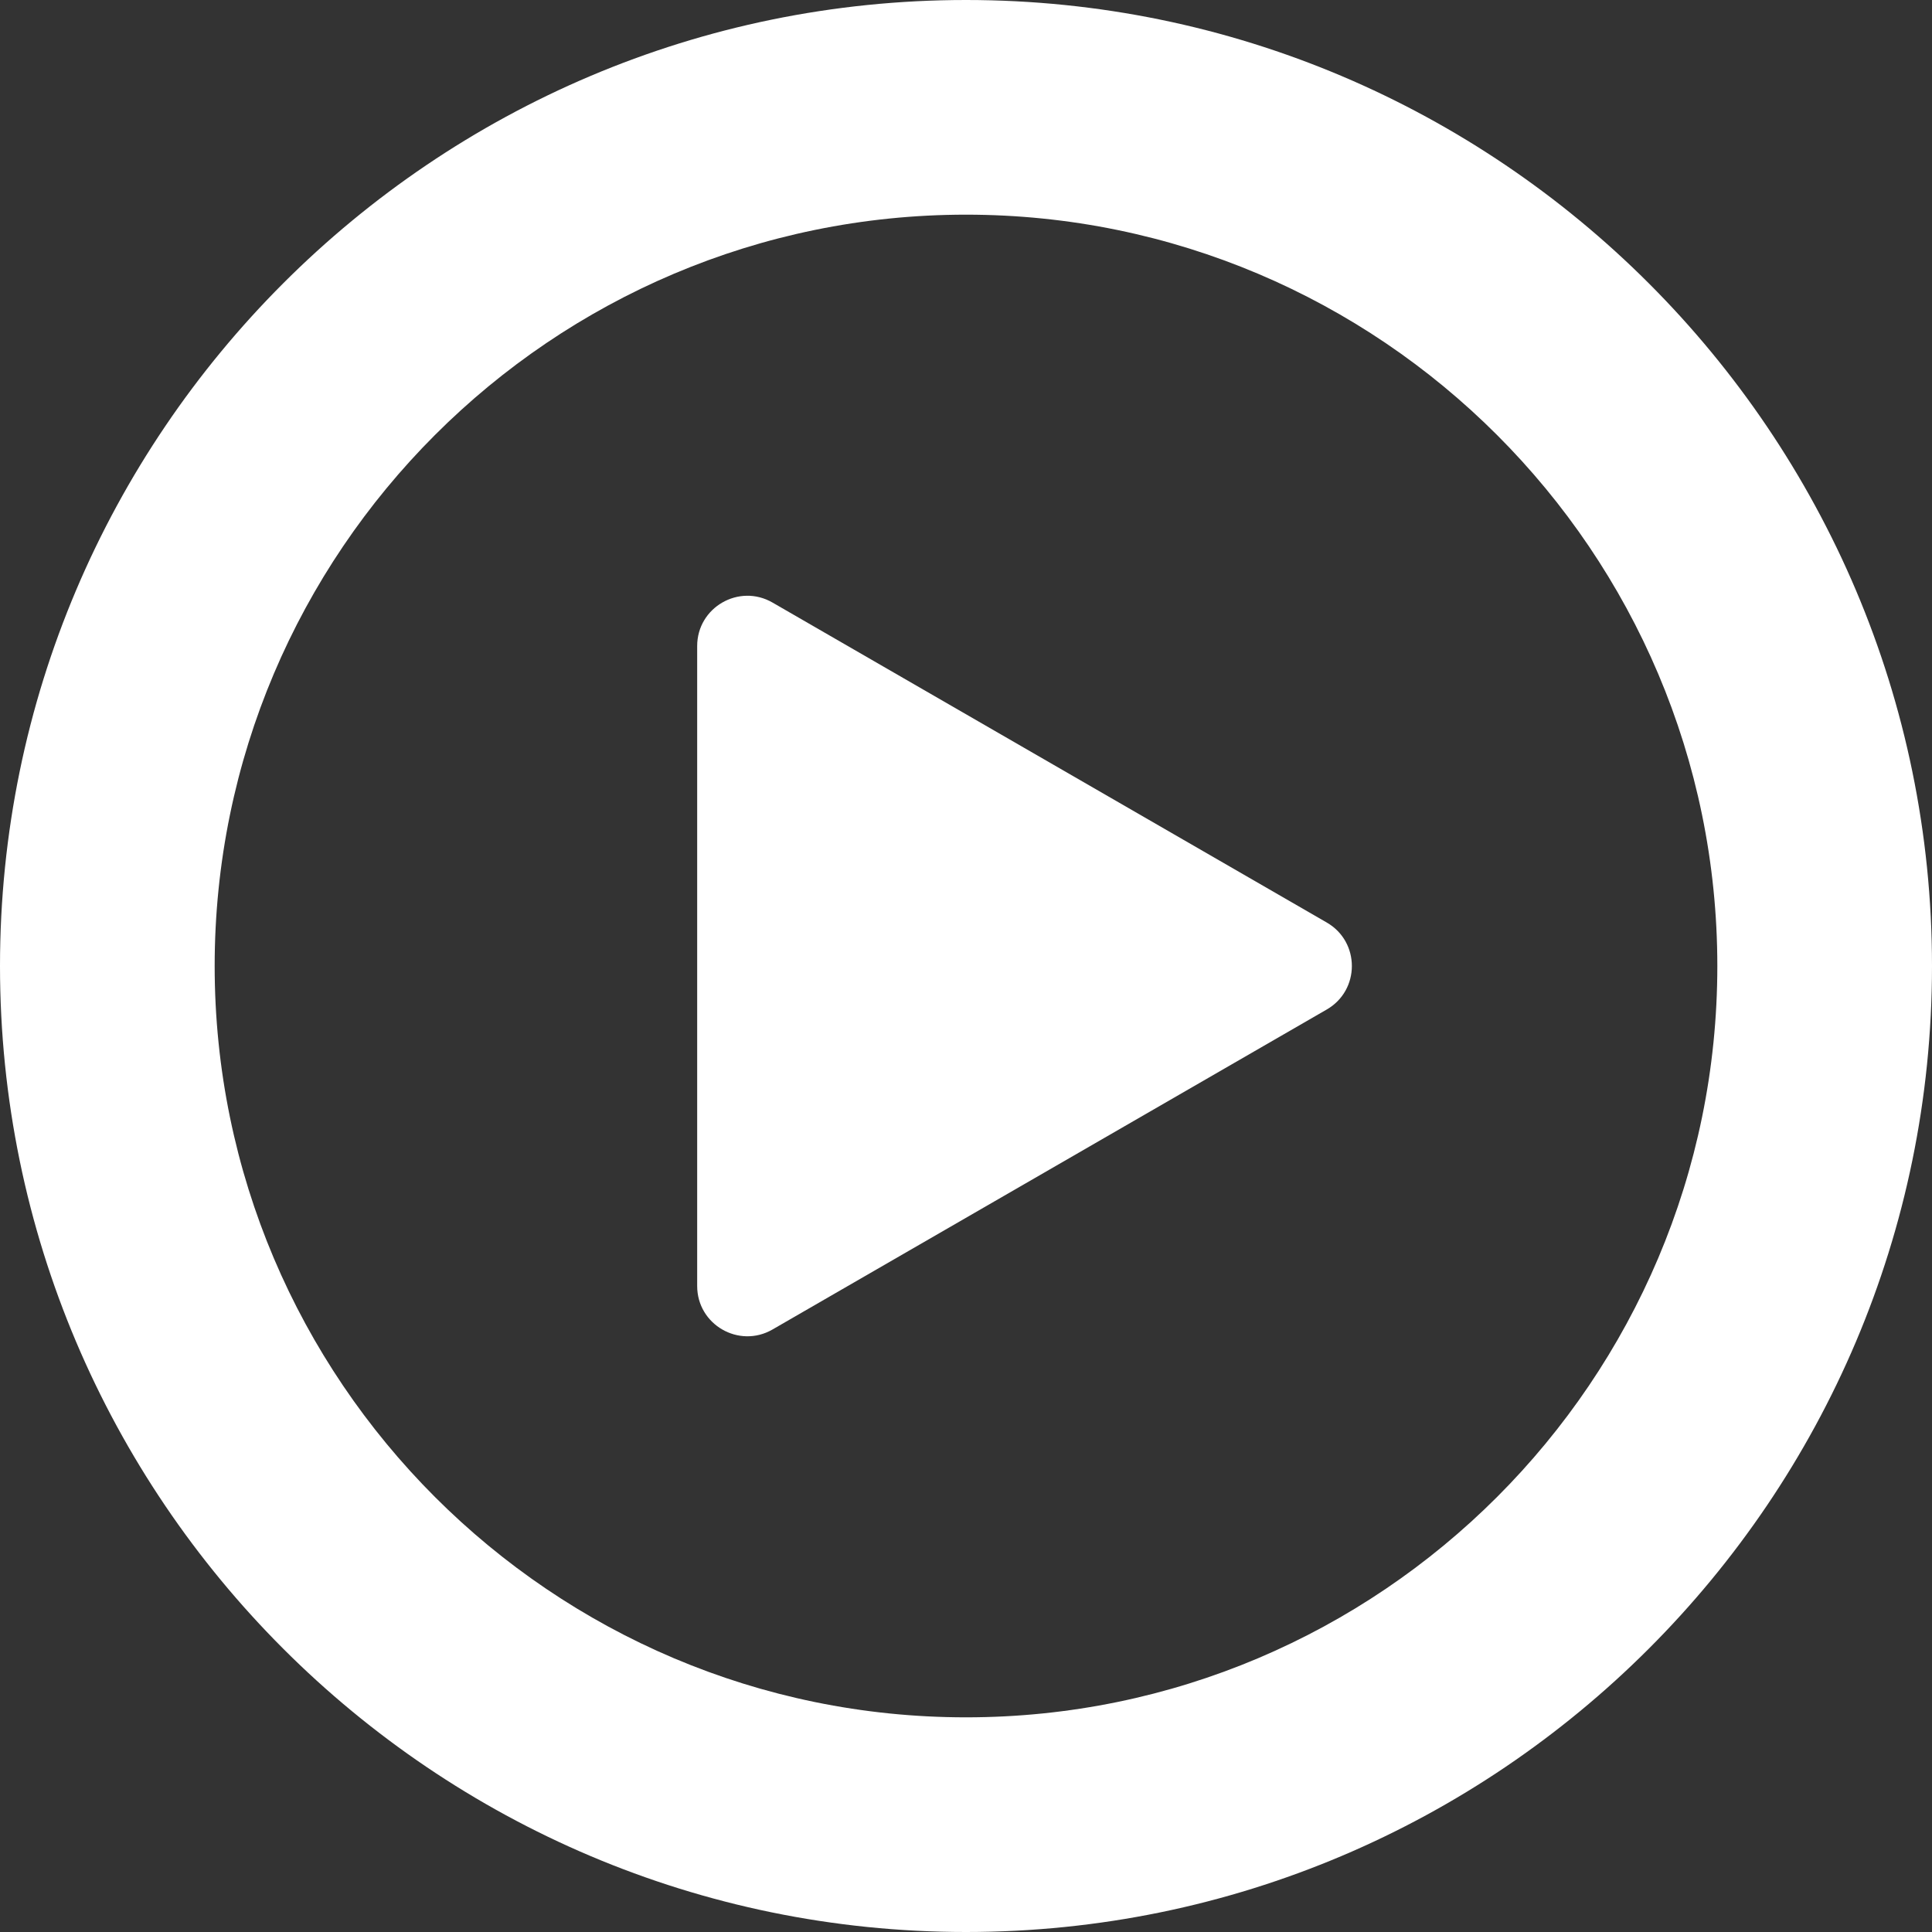
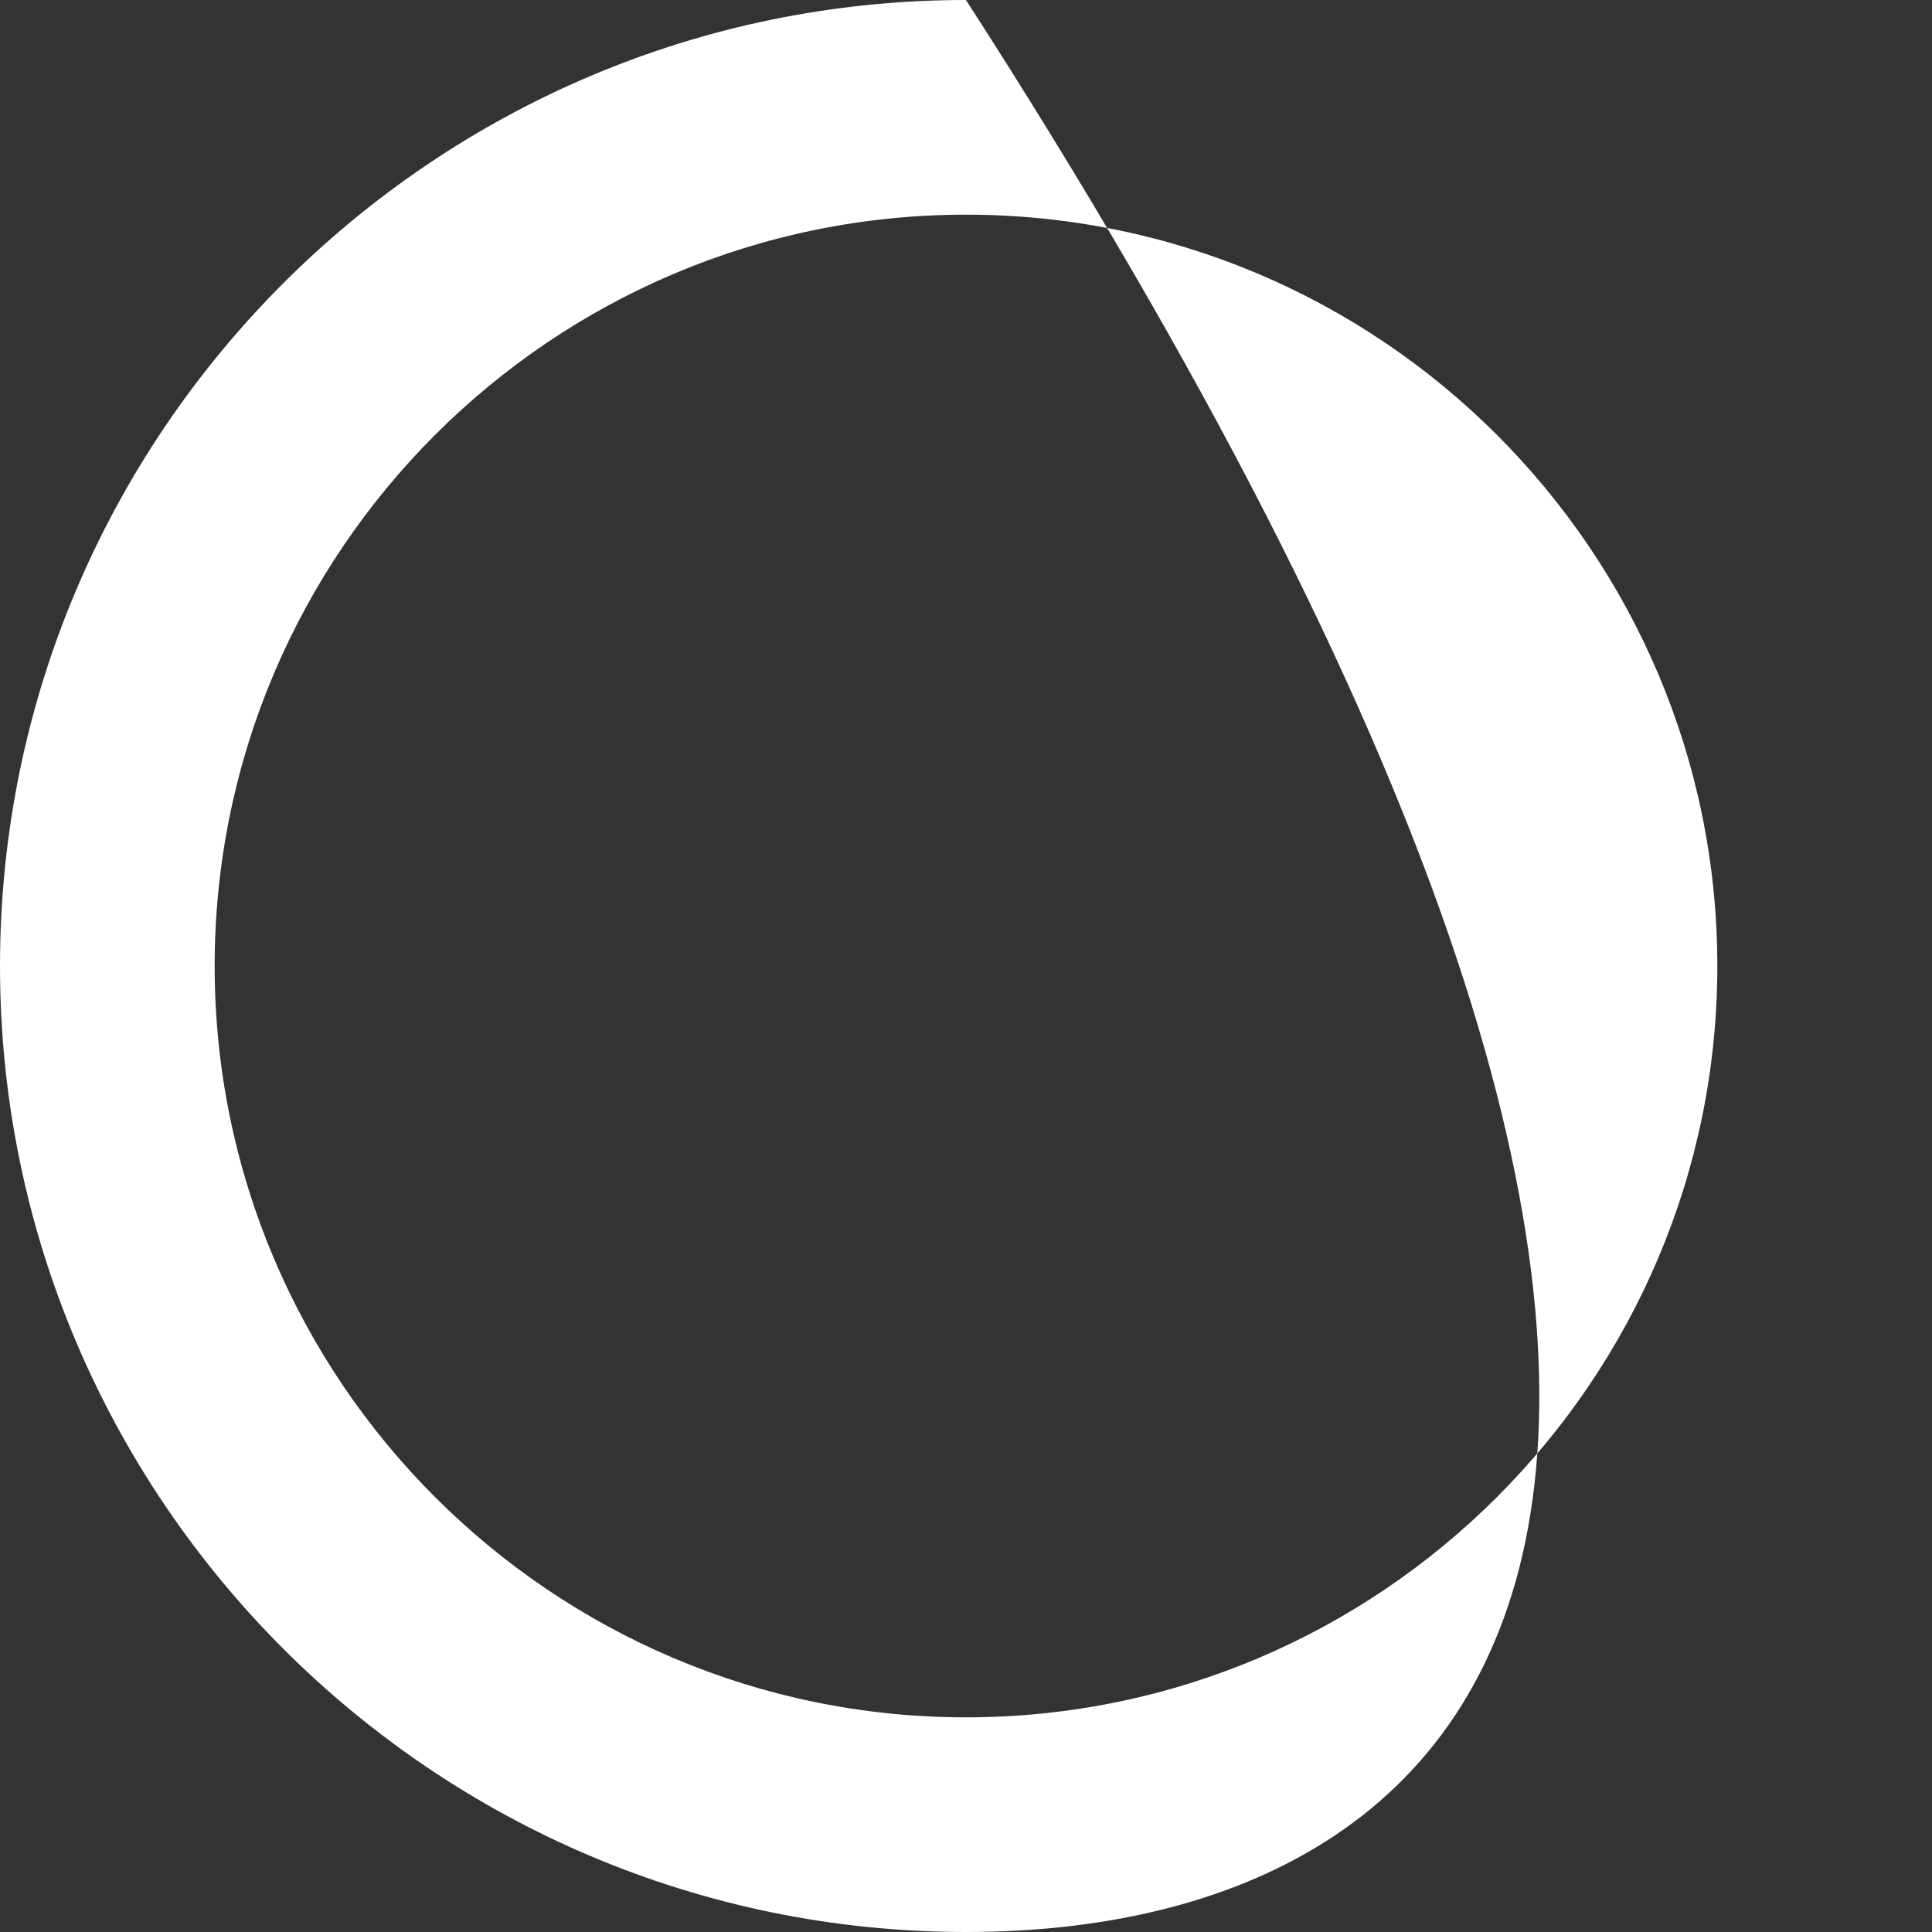
<svg xmlns="http://www.w3.org/2000/svg" xml:space="preserve" width="24" height="24" viewBox="1.407 1.407 252.9 252.9">
  <rect x="1.407" y="1.407" width="252.9" height="252.9" fill="#333333" stroke="none" />
  <g fill="none" stroke-miterlimit="10" stroke-width="0" transform="matrix(2.81 0 0 2.81 1.407 1.407)">
-     <path fill="#ffffff" d="M 45 90 C 20.187 90 0 69.813 0 45 C 0 20.187 20.187 0 45 0 c 24.813 0 45 20.187 45 45 C 90 69.813 69.813 90 45 90 z M 45 10 c -19.299 0 -35 15.701 -35 35 s 15.701 35 35 35 s 35 -15.701 35 -35 S 64.299 10 45 10 z" />
-     <path fill="#ffffff" d="M 61.806 47.026 c 1.559 -0.9 1.559 -3.151 0 -4.051 l -12.91 -7.453 l -12.91 -7.453 c -1.559 -0.9 -3.509 0.225 -3.509 2.026 V 45 v 14.907 c 0 1.801 1.949 2.926 3.509 2.026 l 12.91 -7.453 L 61.806 47.026 z" />
+     <path fill="#ffffff" d="M 45 90 C 20.187 90 0 69.813 0 45 C 0 20.187 20.187 0 45 0 C 90 69.813 69.813 90 45 90 z M 45 10 c -19.299 0 -35 15.701 -35 35 s 15.701 35 35 35 s 35 -15.701 35 -35 S 64.299 10 45 10 z" />
  </g>
</svg>